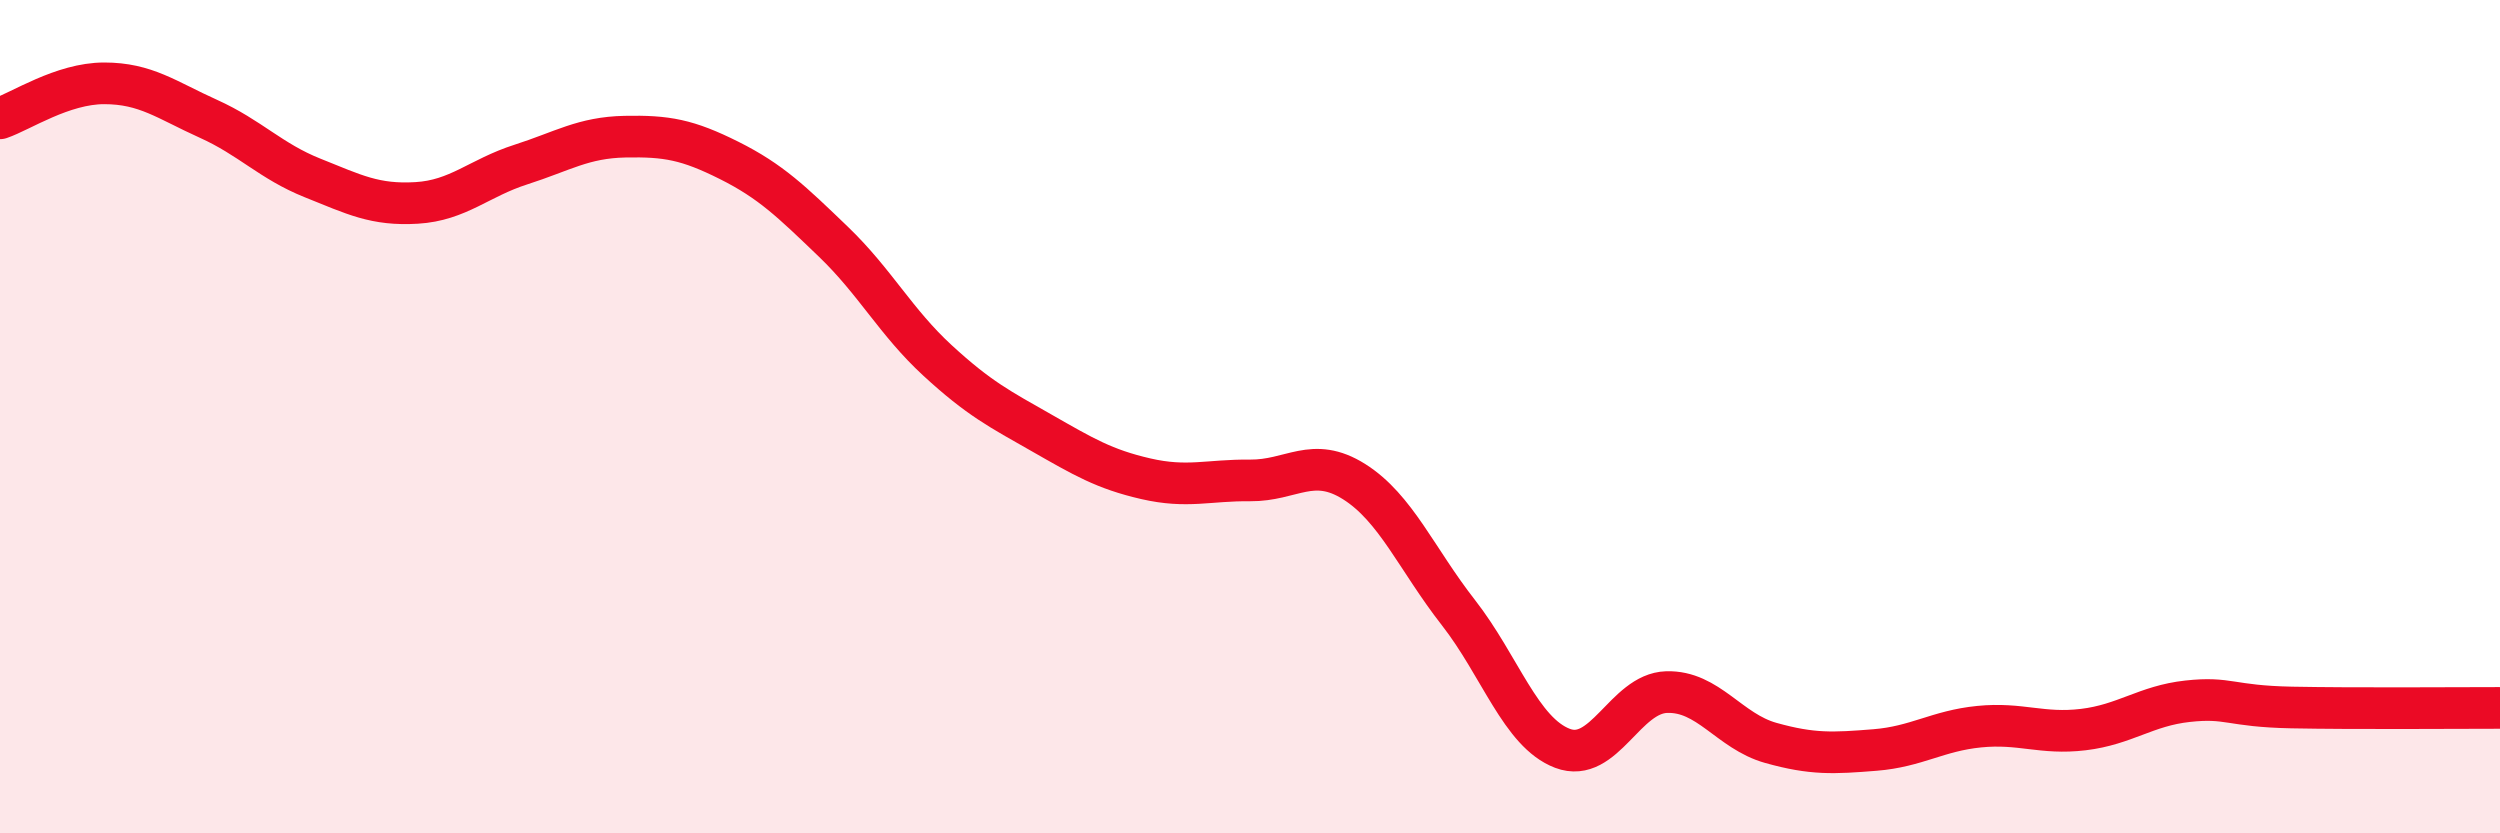
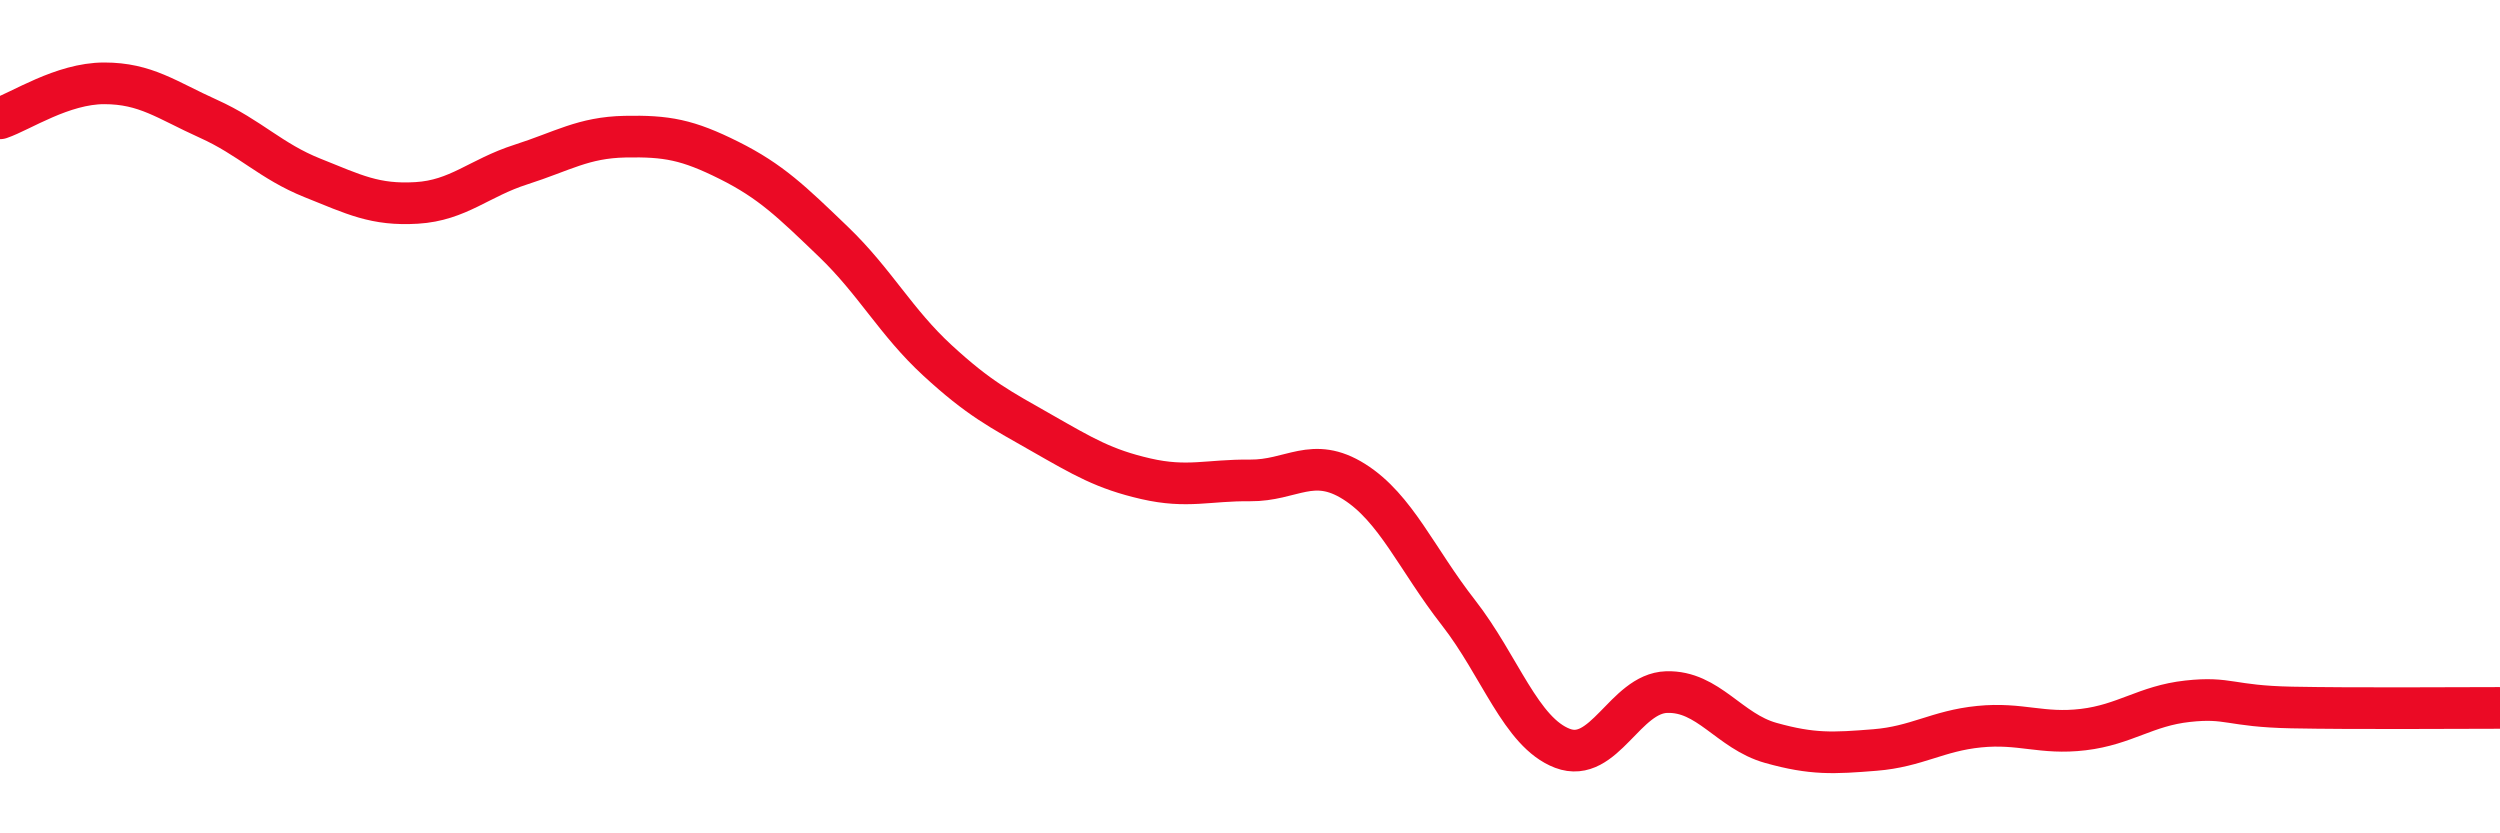
<svg xmlns="http://www.w3.org/2000/svg" width="60" height="20" viewBox="0 0 60 20">
-   <path d="M 0,2.84 C 0.5,2.67 1.5,2 2.5,2 C 3.5,2 4,2.4 5,2.85 C 6,3.3 6.5,3.87 7.5,4.27 C 8.5,4.67 9,4.93 10,4.87 C 11,4.81 11.5,4.27 12.5,3.95 C 13.5,3.63 14,3.3 15,3.28 C 16,3.26 16.5,3.35 17.5,3.85 C 18.5,4.35 19,4.84 20,5.8 C 21,6.76 21.5,7.73 22.5,8.65 C 23.5,9.57 24,9.82 25,10.39 C 26,10.96 26.5,11.26 27.5,11.49 C 28.5,11.72 29,11.52 30,11.53 C 31,11.54 31.5,10.93 32.5,11.56 C 33.5,12.19 34,13.42 35,14.7 C 36,15.98 36.5,17.58 37.5,17.96 C 38.5,18.34 39,16.64 40,16.61 C 41,16.58 41.5,17.55 42.5,17.83 C 43.5,18.11 44,18.08 45,18 C 46,17.92 46.5,17.54 47.5,17.44 C 48.5,17.34 49,17.63 50,17.51 C 51,17.39 51.5,16.94 52.5,16.83 C 53.5,16.72 53.5,16.95 55,16.98 C 56.5,17.01 59,16.99 60,16.99L60 20L0 20Z" fill="#EB0A25" opacity="0.1" stroke-linecap="round" stroke-linejoin="round" />
  <path d="M 0,2.84 C 0.5,2.67 1.5,2 2.5,2 C 3.5,2 4,2.4 5,2.85 C 6,3.3 6.5,3.87 7.5,4.27 C 8.5,4.67 9,4.93 10,4.87 C 11,4.81 11.5,4.27 12.5,3.95 C 13.5,3.63 14,3.3 15,3.28 C 16,3.26 16.5,3.35 17.5,3.85 C 18.5,4.35 19,4.84 20,5.8 C 21,6.76 21.5,7.73 22.5,8.65 C 23.5,9.57 24,9.82 25,10.39 C 26,10.96 26.5,11.26 27.5,11.49 C 28.5,11.72 29,11.52 30,11.53 C 31,11.54 31.5,10.93 32.5,11.56 C 33.5,12.19 34,13.42 35,14.7 C 36,15.98 36.5,17.58 37.5,17.96 C 38.5,18.34 39,16.64 40,16.61 C 41,16.58 41.5,17.55 42.5,17.83 C 43.5,18.11 44,18.08 45,18 C 46,17.92 46.5,17.54 47.5,17.44 C 48.5,17.34 49,17.63 50,17.51 C 51,17.39 51.5,16.94 52.5,16.83 C 53.5,16.72 53.5,16.95 55,16.98 C 56.5,17.01 59,16.99 60,16.99" stroke="#EB0A25" stroke-width="1" fill="none" stroke-linecap="round" stroke-linejoin="round" />
</svg>